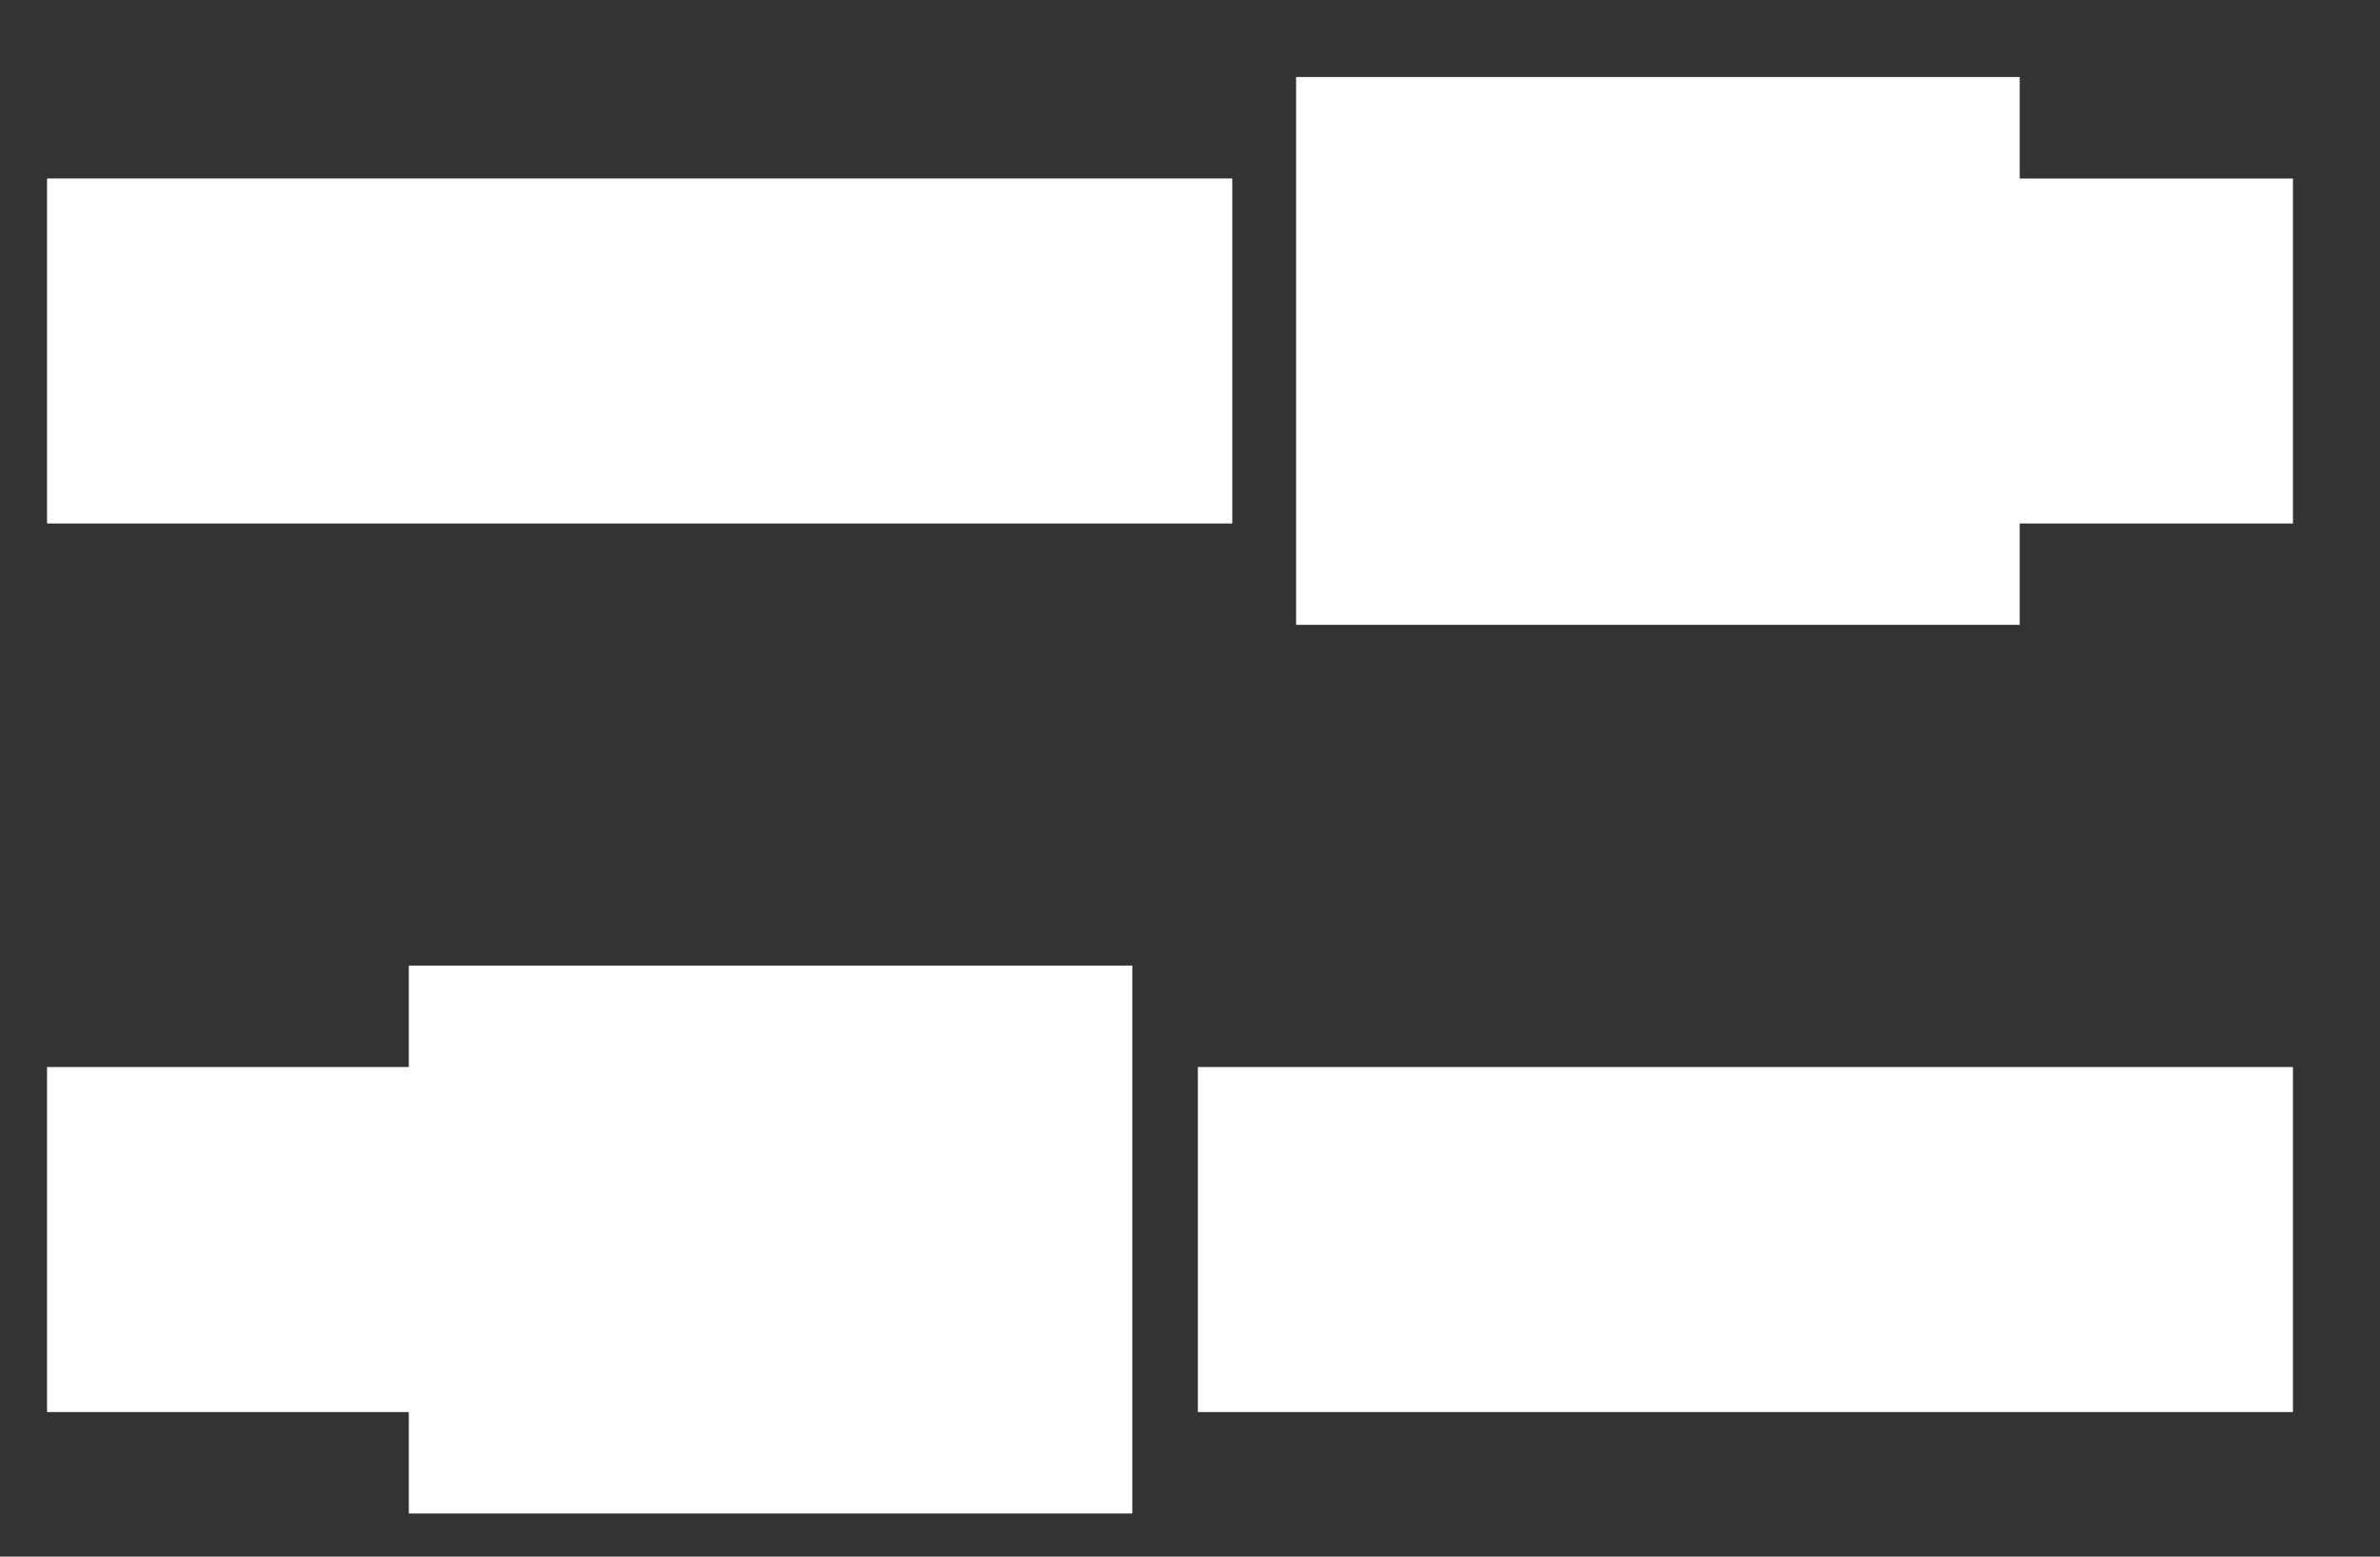
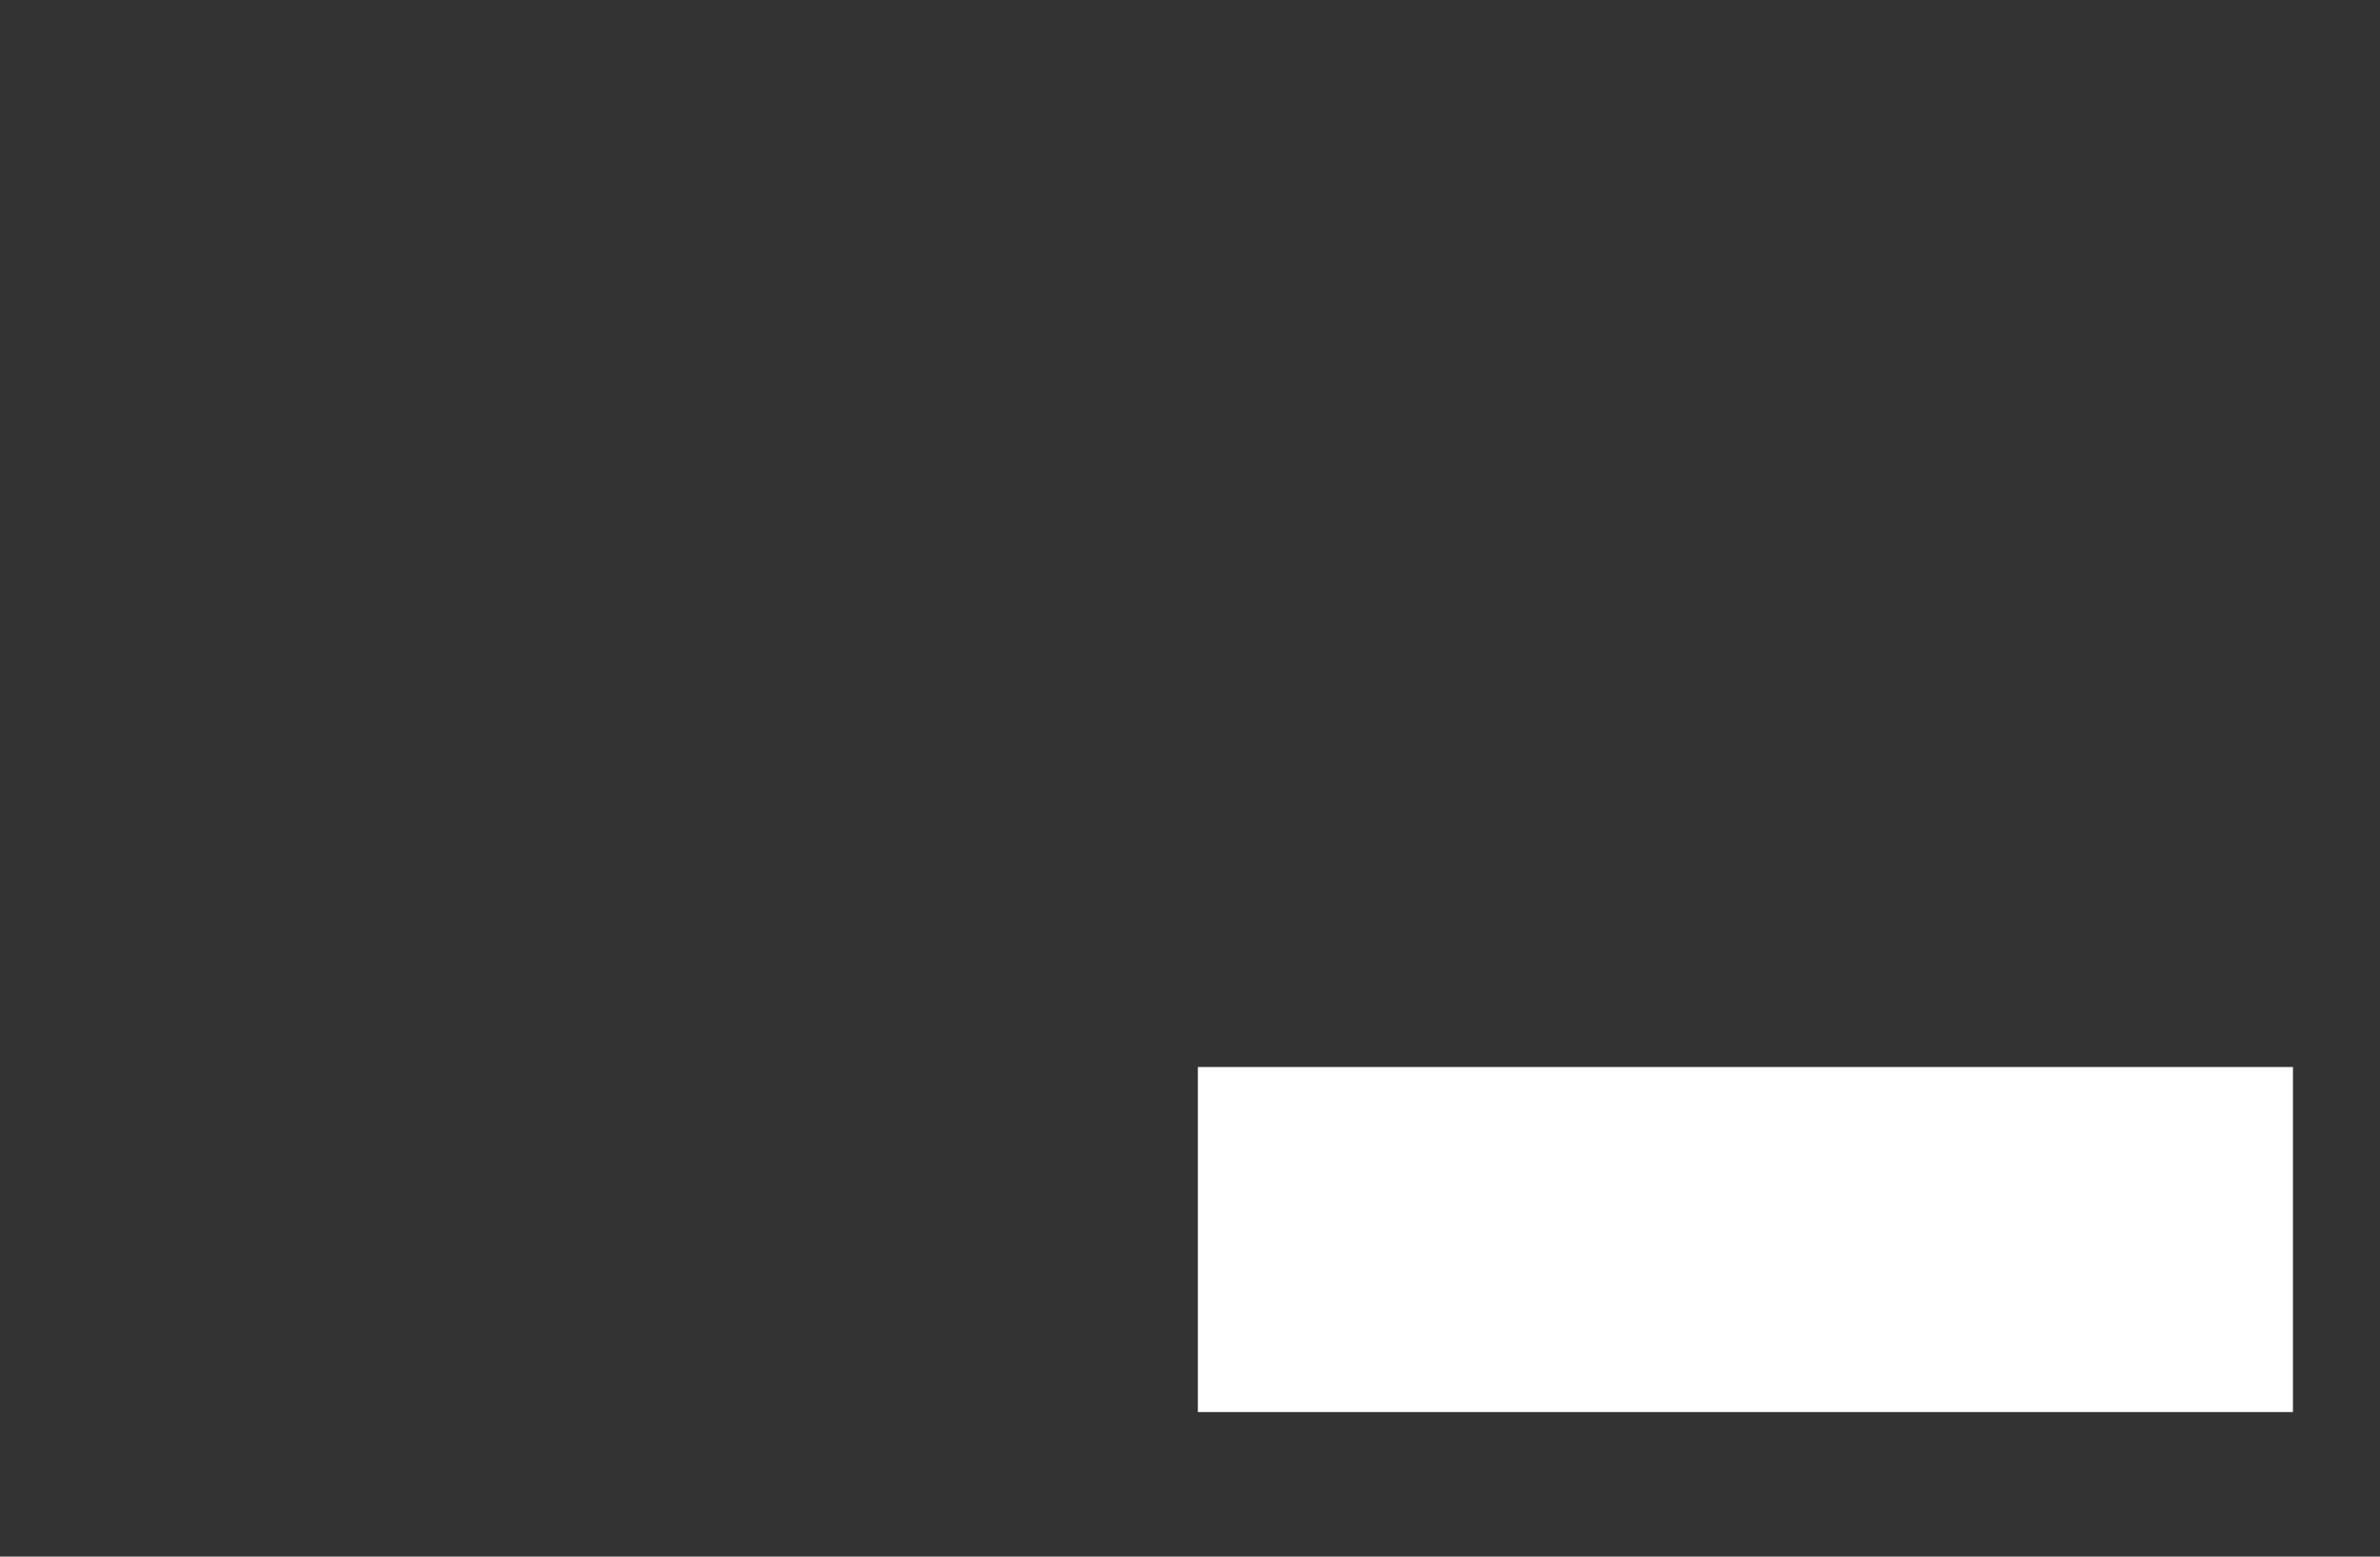
<svg xmlns="http://www.w3.org/2000/svg" width="26px" height="17px" viewBox="0 0 26 17" version="1.1">
  <rect x="0" y="0" width="26" height="17" fill="#333333" stroke="none" />
  <title>Group</title>
  <desc>Created with Sketch.</desc>
  <defs />
  <g id="Page-1" stroke="none" stroke-width="1" fill="none" fill-rule="evenodd">
    <g id="Filter" transform="translate(-59, -204)" fill="#FFFFFF">
      <g id="Group" transform="translate(59.514, 204.841)">
-         <polygon id="Fill-1" points="13.645 -0 13.645 5.983 18.914 5.983 21.55 5.983 21.55 4.876 24.535 4.876 24.535 1.109 21.55 1.109 21.55 -0" />
        <polygon id="Fill-2" points="12.572 14.58 24.535 14.58 24.535 10.812 12.572 10.812" />
-         <polygon id="Fill-3" points="9.222 9.704 3.952 9.704 3.952 10.812 -0 10.812 -0 14.58 3.952 14.58 3.952 15.688 9.222 15.688 11.856 15.688 11.856 9.704" />
-         <polygon id="Fill-4" points="0 4.876 12.948 4.876 12.948 1.108 0 1.108" />
      </g>
    </g>
  </g>
</svg>